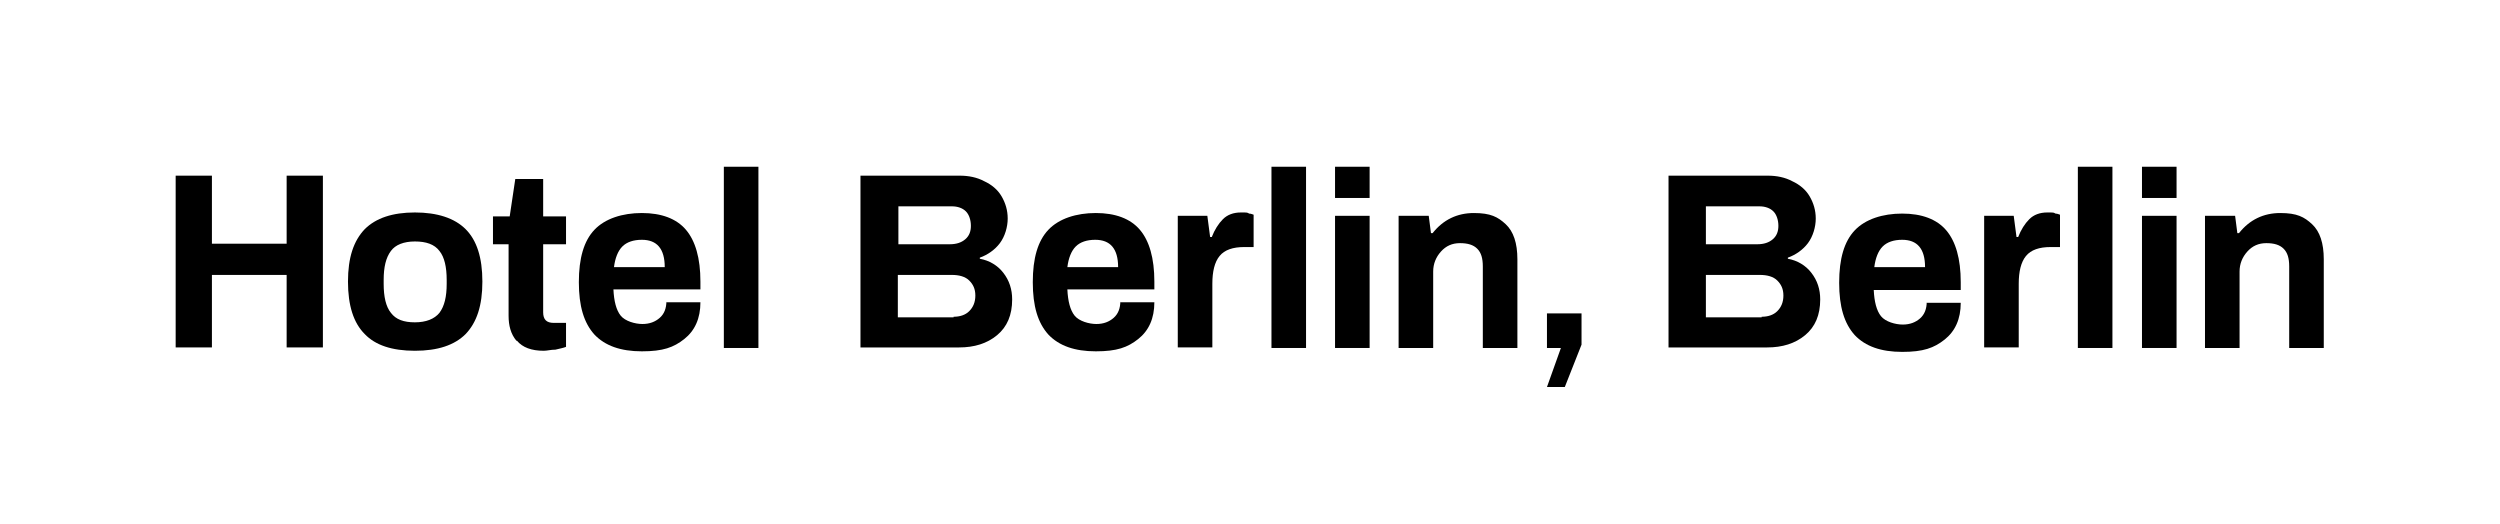
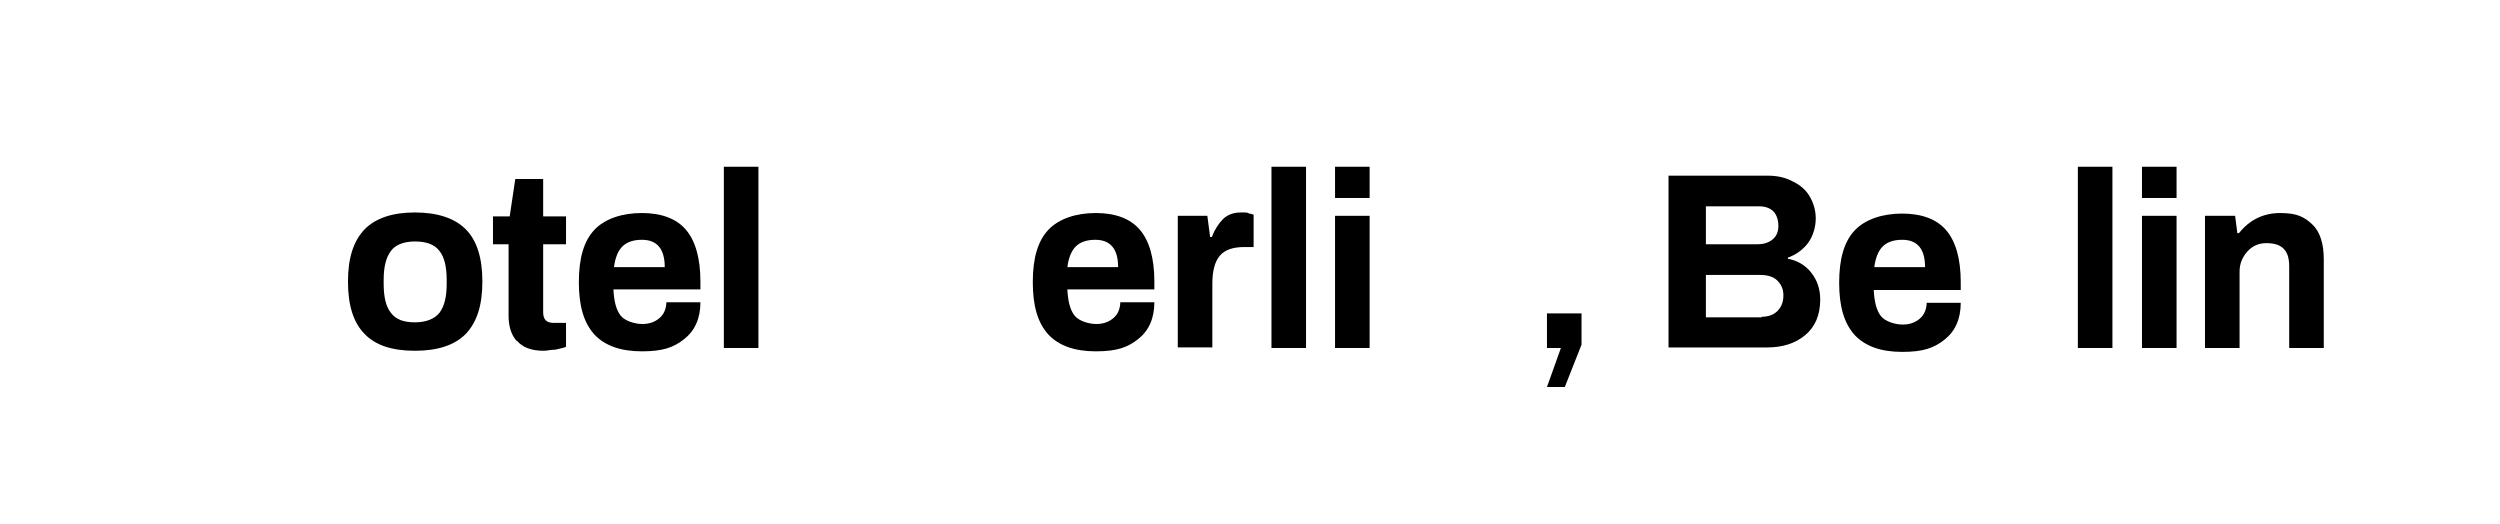
<svg xmlns="http://www.w3.org/2000/svg" version="1.1" viewBox="0 0 448.3 93.9">
  <defs>
    <style>
      .cls-1 {
        display: none;
      }
    </style>
  </defs>
  <g>
    <g id="Layer_1">
      <g>
        <g id="Logo">
          <g>
            <path d="M279.9,62.4h-2.5v-6.2h6.2v5.6l-3,7.6h-3.2l2.5-7Z" />
            <g>
-               <path d="M154.4,31.5h17.7c1.6,0,3.1.3,4.4,1,1.3.6,2.4,1.5,3.1,2.7.7,1.2,1.1,2.5,1.1,4s-.5,3.2-1.4,4.4-2.2,2.1-3.6,2.6v.2c1.7.3,3.2,1.2,4.2,2.5,1.1,1.4,1.6,3,1.6,4.8,0,2.8-.9,4.9-2.7,6.4s-4.1,2.2-6.8,2.2h-17.7v-30.8h0ZM170.3,43.8c1.2,0,2.1-.3,2.8-.9.7-.6,1-1.4,1-2.4s-.3-2-.9-2.6c-.6-.6-1.5-.9-2.5-.9h-9.6v6.8h9.3-.1ZM171,56.8c1.1,0,2.1-.3,2.8-1s1.1-1.6,1.1-2.8-.4-2-1.1-2.7c-.7-.7-1.8-1-3.1-1h-9.7v7.6h10Z" />
              <path d="M211.2,38.7h5.3l.5,3.8h.3c.5-1.3,1.2-2.4,2-3.2s1.9-1.2,3.2-1.2,1.1,0,1.5.2c.4,0,.7.2.8.2v5.8h-1.7c-2,0-3.5.5-4.4,1.6s-1.3,2.8-1.3,5v11.4h-6.2v-23.7h0Z" />
              <path d="M228,29.9h6.2v32.5h-6.2V29.9Z" />
              <path d="M239.4,29.9h6.2v5.6h-6.2v-5.6ZM239.4,38.7h6.2v23.7h-6.2v-23.7Z" />
-               <path d="M250.9,38.7h5.3l.4,3.1h.3c1.9-2.4,4.4-3.6,7.4-3.6s4.3.7,5.7,2c1.4,1.3,2.1,3.4,2.1,6.3v15.9h-6.2v-14.6c0-1.5-.3-2.5-1-3.2s-1.7-1-3.1-1-2.5.5-3.4,1.5-1.4,2.2-1.4,3.6v13.7h-6.2v-23.7h.1Z" />
              <path d="M200.9,54c0,1.3-.4,2.3-1.2,3s-1.8,1.1-3.1,1.1-3.1-.5-3.9-1.5c-.8-1-1.2-2.6-1.3-4.7h15.6v-1.4c0-4.2-.9-7.3-2.6-9.3-1.7-2-4.4-3-7.9-3s-6.6,1-8.5,3-2.8,5.1-2.8,9.4.9,7.3,2.8,9.4c1.9,2,4.7,3,8.5,3s5.7-.7,7.6-2.2c1.9-1.5,2.9-3.7,2.9-6.6h-6.1v-.2ZM192.9,44.2c.8-.8,2-1.2,3.5-1.2,2.7,0,4.1,1.6,4.1,4.9h-9.1c.2-1.6.7-2.9,1.5-3.7Z" />
            </g>
            <g>
              <path d="M299.3,31.5h17.7c1.6,0,3.1.3,4.4,1,1.3.6,2.4,1.5,3.1,2.7s1.1,2.5,1.1,4-.5,3.2-1.4,4.4-2.2,2.1-3.6,2.6v.2c1.7.3,3.2,1.2,4.2,2.5,1.1,1.4,1.6,3,1.6,4.8,0,2.8-.9,4.9-2.7,6.4-1.8,1.5-4.1,2.2-6.8,2.2h-17.7v-30.8h0ZM315.1,43.8c1.2,0,2.1-.3,2.8-.9.7-.6,1-1.4,1-2.4s-.3-2-.9-2.6-1.5-.9-2.5-.9h-9.6v6.8h9.3,0ZM315.9,56.8c1.1,0,2.1-.3,2.8-1,.7-.7,1.1-1.6,1.1-2.8s-.4-2-1.1-2.7-1.8-1-3.1-1h-9.7v7.6h10Z" />
-               <path d="M355.8,38.7h5.3l.5,3.8h.3c.5-1.3,1.2-2.4,2-3.2s1.9-1.2,3.2-1.2,1.1,0,1.5.2c.4,0,.7.2.8.2v5.8h-1.7c-2,0-3.5.5-4.4,1.6s-1.3,2.8-1.3,5v11.4h-6.2v-23.7h0Z" />
              <path d="M372.6,29.9h6.2v32.5h-6.2V29.9Z" />
              <path d="M384.1,29.9h6.2v5.6h-6.2v-5.6ZM384.1,38.7h6.2v23.7h-6.2v-23.7Z" />
              <path d="M395.5,38.7h5.3l.4,3.1h.3c1.9-2.4,4.4-3.6,7.4-3.6s4.3.7,5.7,2c1.4,1.3,2.1,3.4,2.1,6.3v15.9h-6.2v-14.6c0-1.5-.3-2.5-1-3.2s-1.7-1-3.1-1-2.5.5-3.4,1.5-1.4,2.2-1.4,3.6v13.7h-6.2v-23.7h.1Z" />
              <path d="M345.5,54.1c0,1.3-.4,2.3-1.2,3-.8.7-1.8,1.1-3.1,1.1s-3.1-.5-3.9-1.5-1.2-2.6-1.3-4.7h15.6v-1.4c0-4.2-.9-7.3-2.6-9.3s-4.4-3-7.9-3-6.6,1-8.5,3-2.8,5.1-2.8,9.4.9,7.3,2.8,9.4c1.9,2,4.7,3,8.5,3s5.7-.7,7.6-2.2,2.9-3.7,2.9-6.6h-6.1v-.2ZM337.6,44.2c.8-.8,2-1.2,3.5-1.2,2.7,0,4.1,1.6,4.1,4.9h-9.1c.2-1.6.7-2.9,1.5-3.7Z" />
            </g>
            <g>
-               <path d="M31.5,31.5h6.5v12.2h13.4v-12.2h6.5v30.8h-6.5v-13h-13.4v13h-6.5v-30.8Z" />
              <path d="M65.4,59.9c-2-2-3-5.1-3-9.4s1-7.3,3-9.4c2-2,5-3,9-3s7.1,1,9.1,3,3,5.1,3,9.4-1,7.3-3,9.4c-2,2-5,3-9.1,3s-7.1-1-9-3ZM78.8,56.1c.9-1.2,1.3-2.9,1.3-5.2v-.7c0-2.3-.4-4.1-1.3-5.2-.9-1.2-2.4-1.7-4.4-1.7s-3.5.6-4.3,1.7c-.9,1.2-1.3,2.9-1.3,5.2v.7c0,2.3.4,4.1,1.3,5.2.9,1.2,2.3,1.7,4.3,1.7s3.5-.6,4.4-1.7Z" />
              <path d="M92.6,61.1c-1-1.2-1.4-2.7-1.4-4.5v-12.8h-2.8v-5h3l1-6.7h5v6.7h4.1v5h-4.1v12.2c0,1.3.6,1.9,1.9,1.9h2.2v4.3c-.5.2-1.1.3-1.9.5-.8,0-1.5.2-2.1.2-2.2,0-3.8-.6-4.8-1.8h0Z" />
              <path d="M129.8,29.9h6.2v32.5h-6.2V29.9Z" />
              <path d="M119.5,54c0,1.3-.4,2.3-1.2,3-.8.7-1.8,1.1-3.1,1.1s-3.1-.5-3.9-1.5-1.2-2.6-1.3-4.7h15.6v-1.4c0-4.2-.9-7.3-2.6-9.3s-4.4-3-7.9-3-6.6,1-8.5,3-2.8,5.1-2.8,9.4.9,7.3,2.8,9.4c1.9,2,4.7,3,8.5,3s5.7-.7,7.6-2.2,2.9-3.7,2.9-6.6h-6.1v-.2ZM111.6,44.2c.8-.8,2-1.2,3.5-1.2,2.7,0,4.1,1.6,4.1,4.9h-9.1c.2-1.6.7-2.9,1.5-3.7Z" />
            </g>
          </g>
        </g>
        <g id="Guides" class="cls-1">
          <rect x="13" y="62.4" width="18.5" height="18.5" />
          <rect x="13" y="13" width="18.5" height="18.5" />
          <rect x="136" y="13" width="18.5" height="18.5" />
          <rect x="136" y="62.4" width="18.5" height="18.5" />
          <rect x="283.6" y="13" width="18.5" height="18.5" />
          <rect x="283.6" y="62.4" width="18.5" height="18.5" />
          <rect x="416.7" y="62.4" width="18.5" height="18.5" />
          <rect x="416.7" y="13" width="18.5" height="18.5" />
          <rect x="299.3" y="62.4" width="2.8" height="2.8" />
        </g>
      </g>
    </g>
  </g>
</svg>